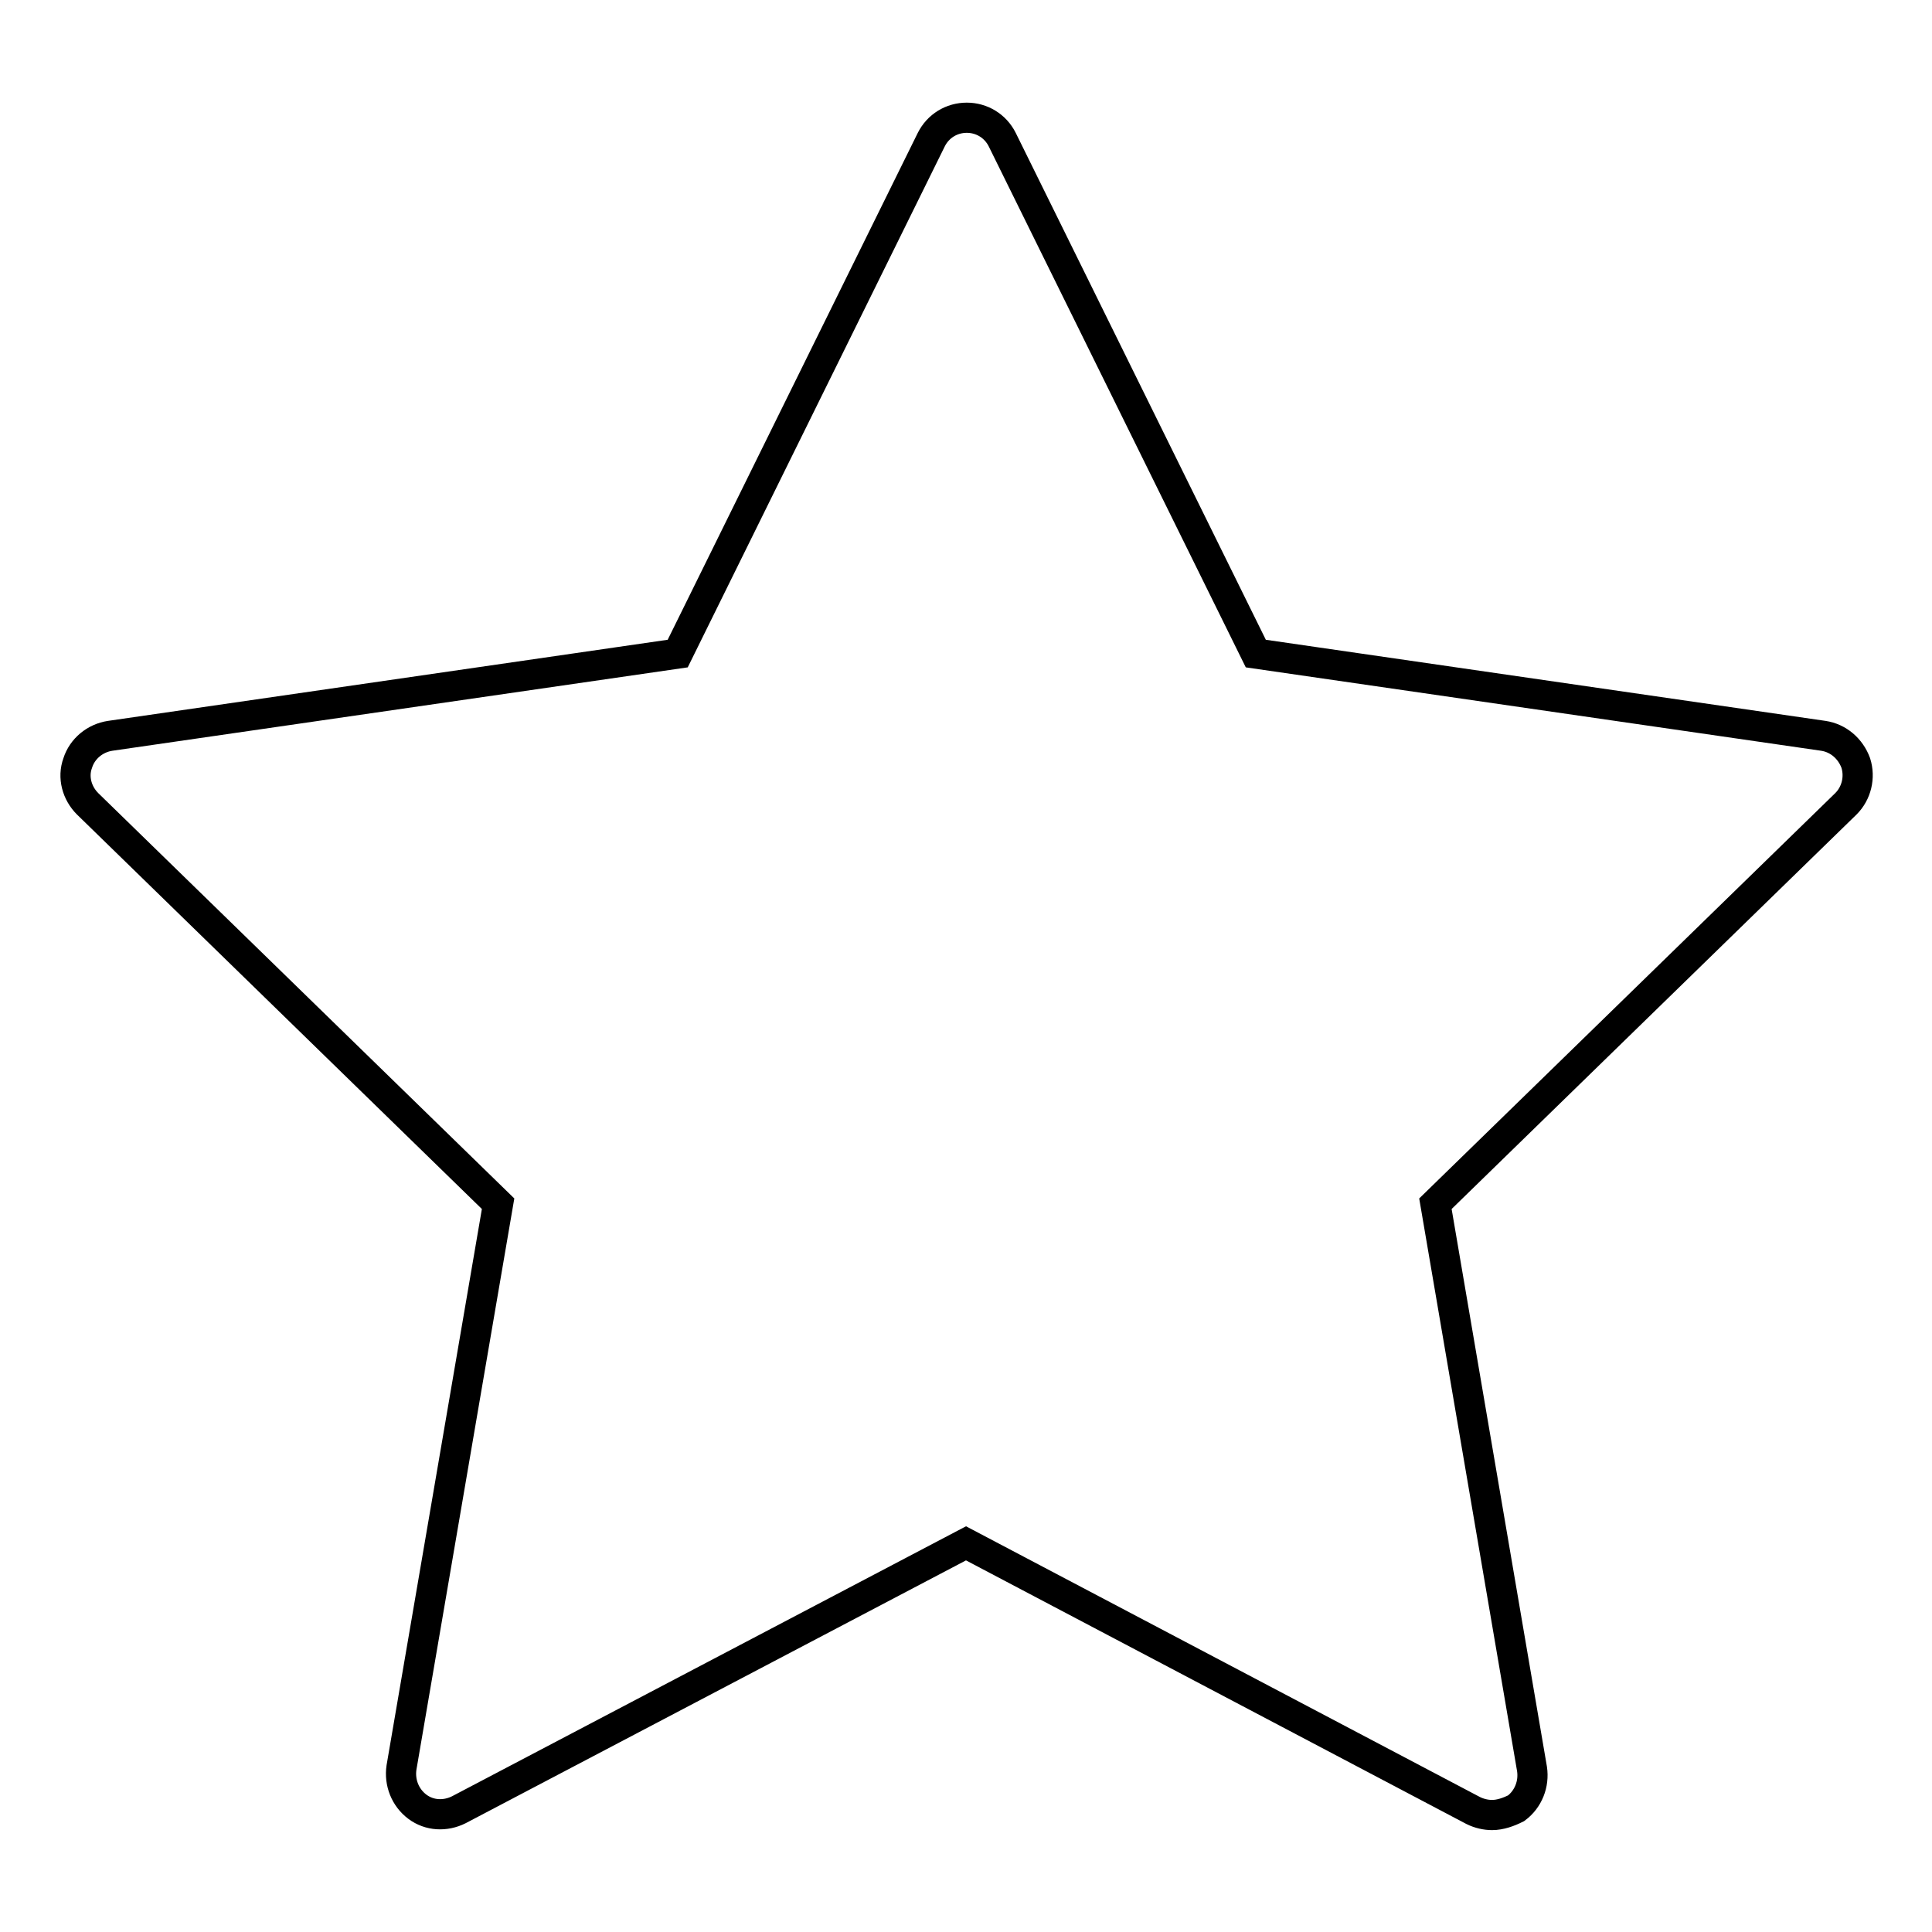
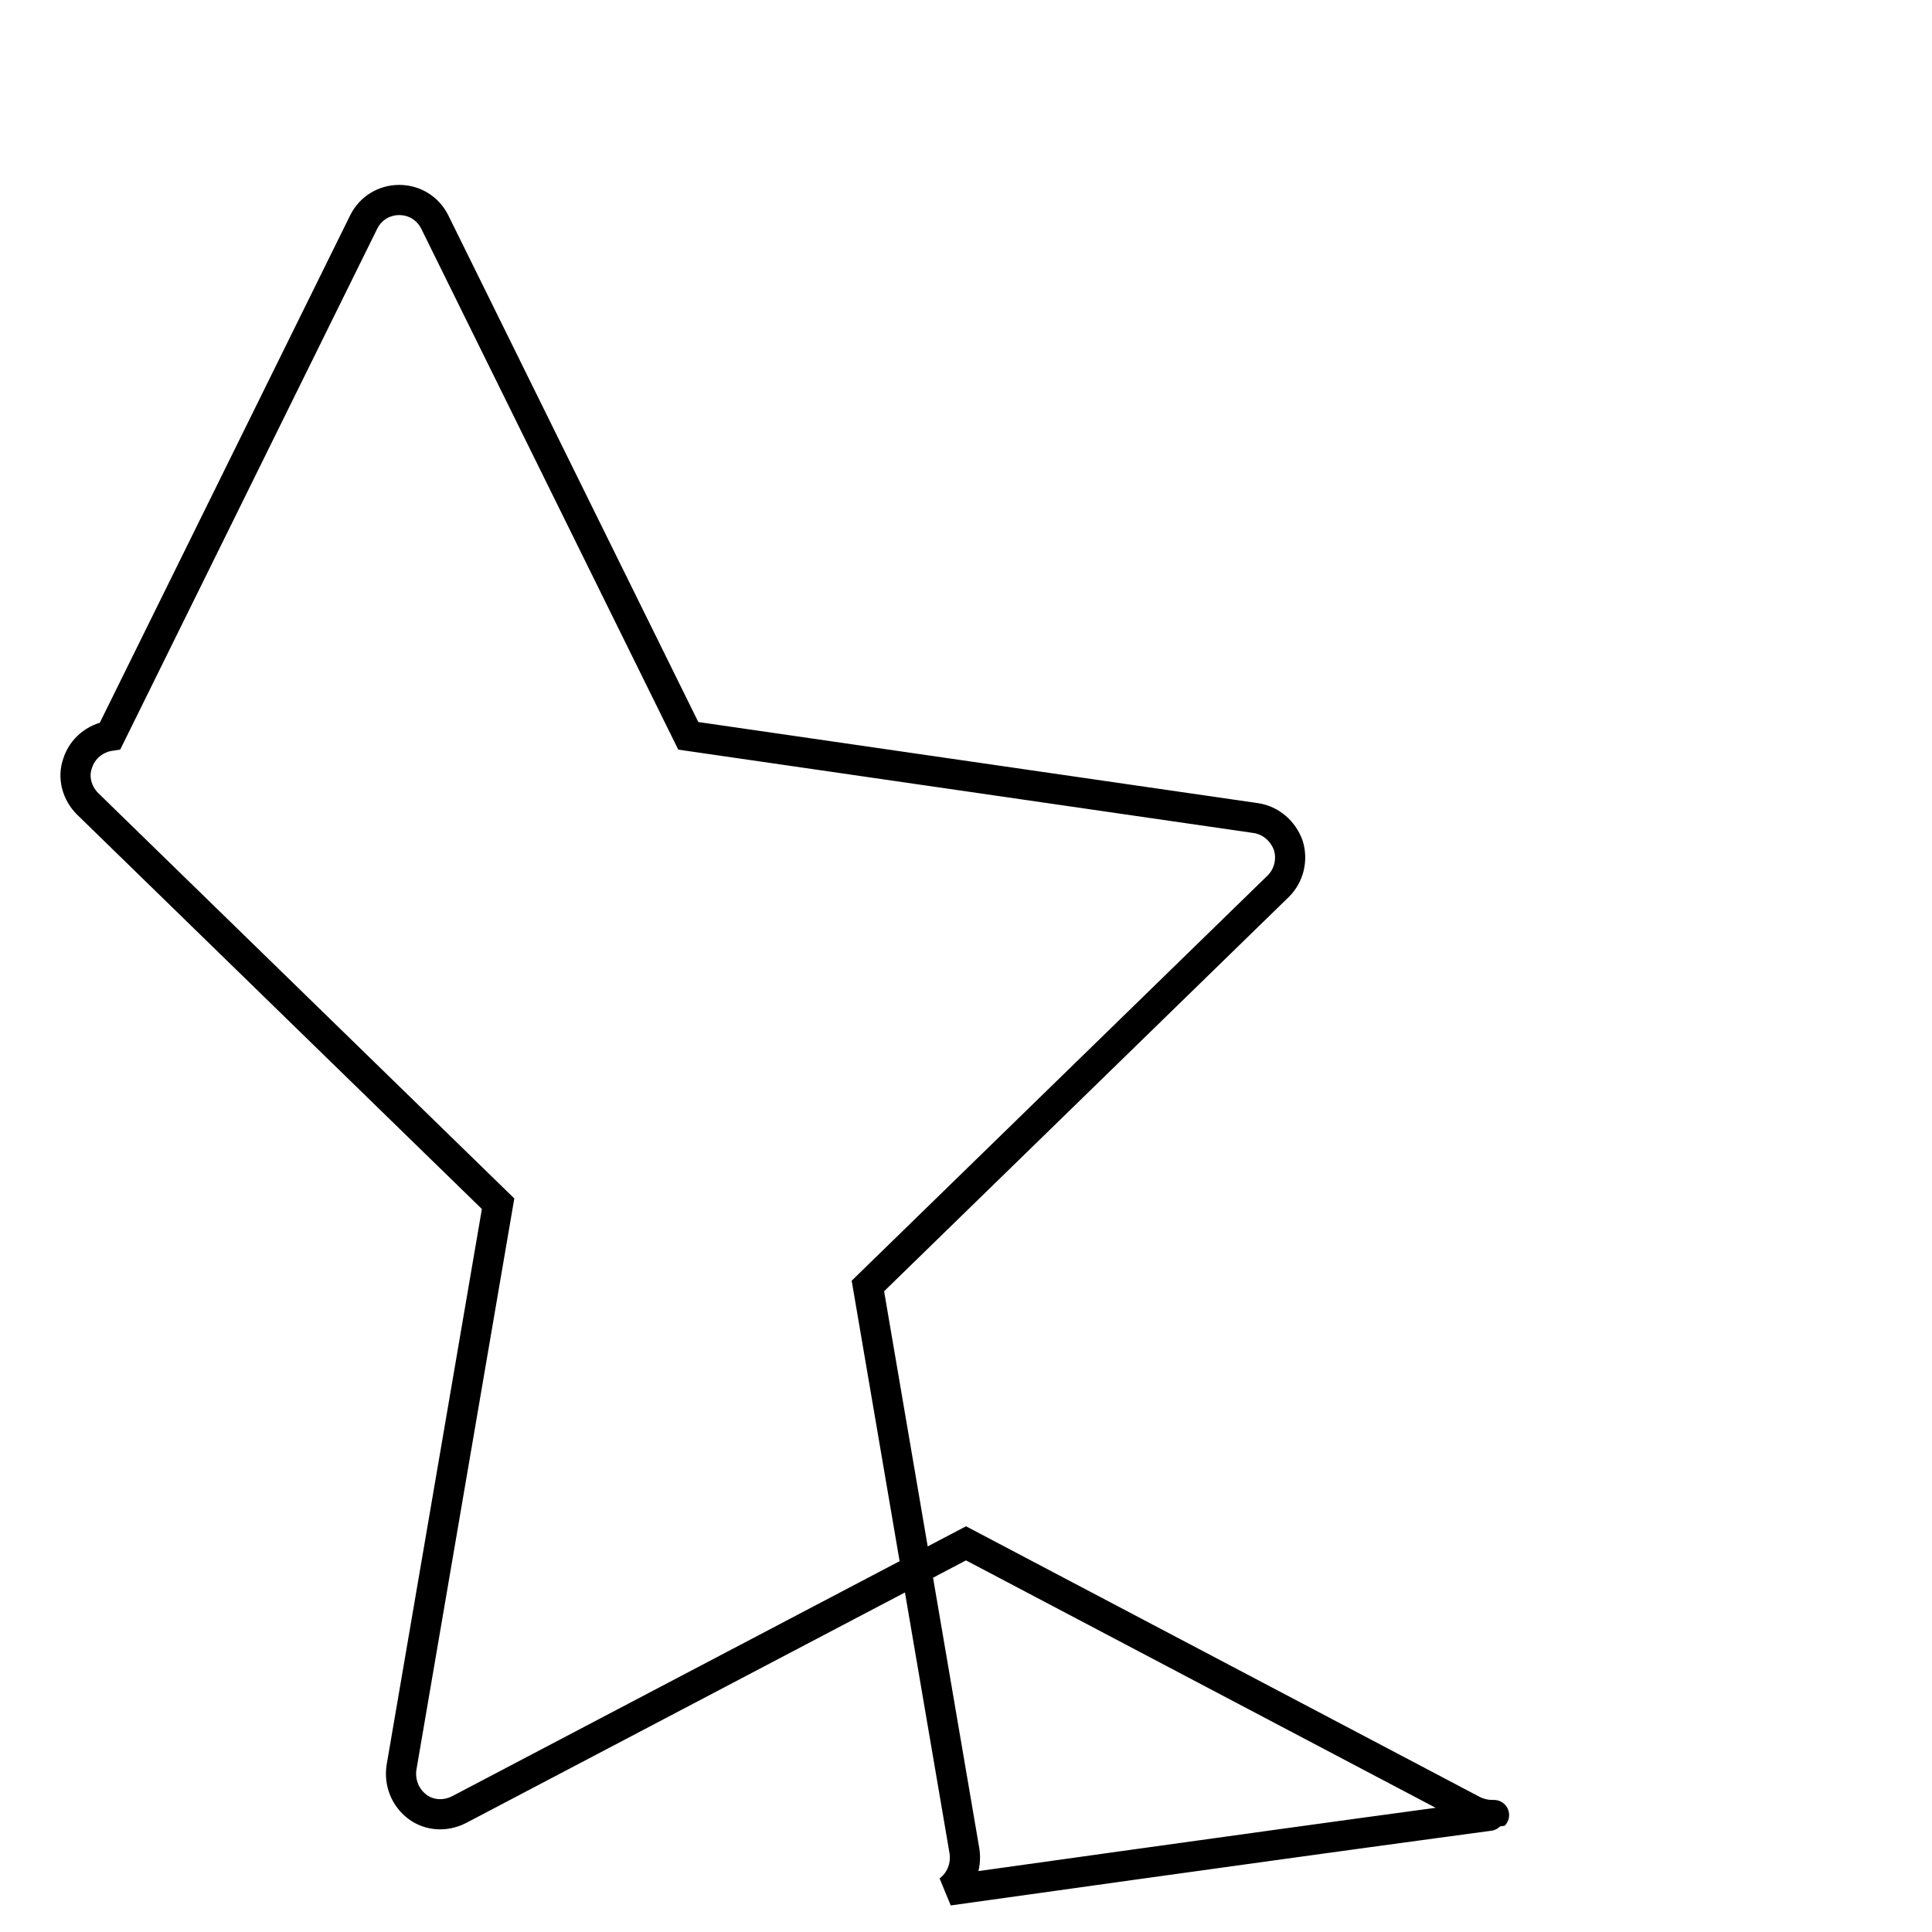
<svg xmlns="http://www.w3.org/2000/svg" version="1.1" x="0px" y="0px" viewBox="0 0 256 256" enable-background="new 0 0 256 256" xml:space="preserve">
  <g>
-     <path stroke-width="4" fill-opacity="0" stroke="#000000" d="M197.7,240.5c-0.8,0-1.7-0.2-2.5-0.6L128,204.5l-67.2,35.3c-1.8,0.9-3.9,0.8-5.5-0.4 c-1.6-1.2-2.4-3.2-2.1-5.2L66,159.5l-54.4-53c-1.4-1.4-2-3.5-1.3-5.4c0.6-1.9,2.3-3.3,4.3-3.6l75.2-10.9l33.6-68.1 c0.9-1.8,2.7-2.9,4.7-2.9s3.8,1.1,4.7,2.9l33.6,68.1l75.2,10.9c2,0.3,3.6,1.7,4.3,3.6c0.6,1.9,0.1,4-1.3,5.4l-54.4,53l12.8,74.9 c0.3,2-0.5,4-2.1,5.2C199.9,240.1,198.8,240.5,197.7,240.5z" />
+     <path stroke-width="4" fill-opacity="0" stroke="#000000" d="M197.7,240.5c-0.8,0-1.7-0.2-2.5-0.6L128,204.5l-67.2,35.3c-1.8,0.9-3.9,0.8-5.5-0.4 c-1.6-1.2-2.4-3.2-2.1-5.2L66,159.5l-54.4-53c-1.4-1.4-2-3.5-1.3-5.4c0.6-1.9,2.3-3.3,4.3-3.6l33.6-68.1 c0.9-1.8,2.7-2.9,4.7-2.9s3.8,1.1,4.7,2.9l33.6,68.1l75.2,10.9c2,0.3,3.6,1.7,4.3,3.6c0.6,1.9,0.1,4-1.3,5.4l-54.4,53l12.8,74.9 c0.3,2-0.5,4-2.1,5.2C199.9,240.1,198.8,240.5,197.7,240.5z" />
  </g>
</svg>